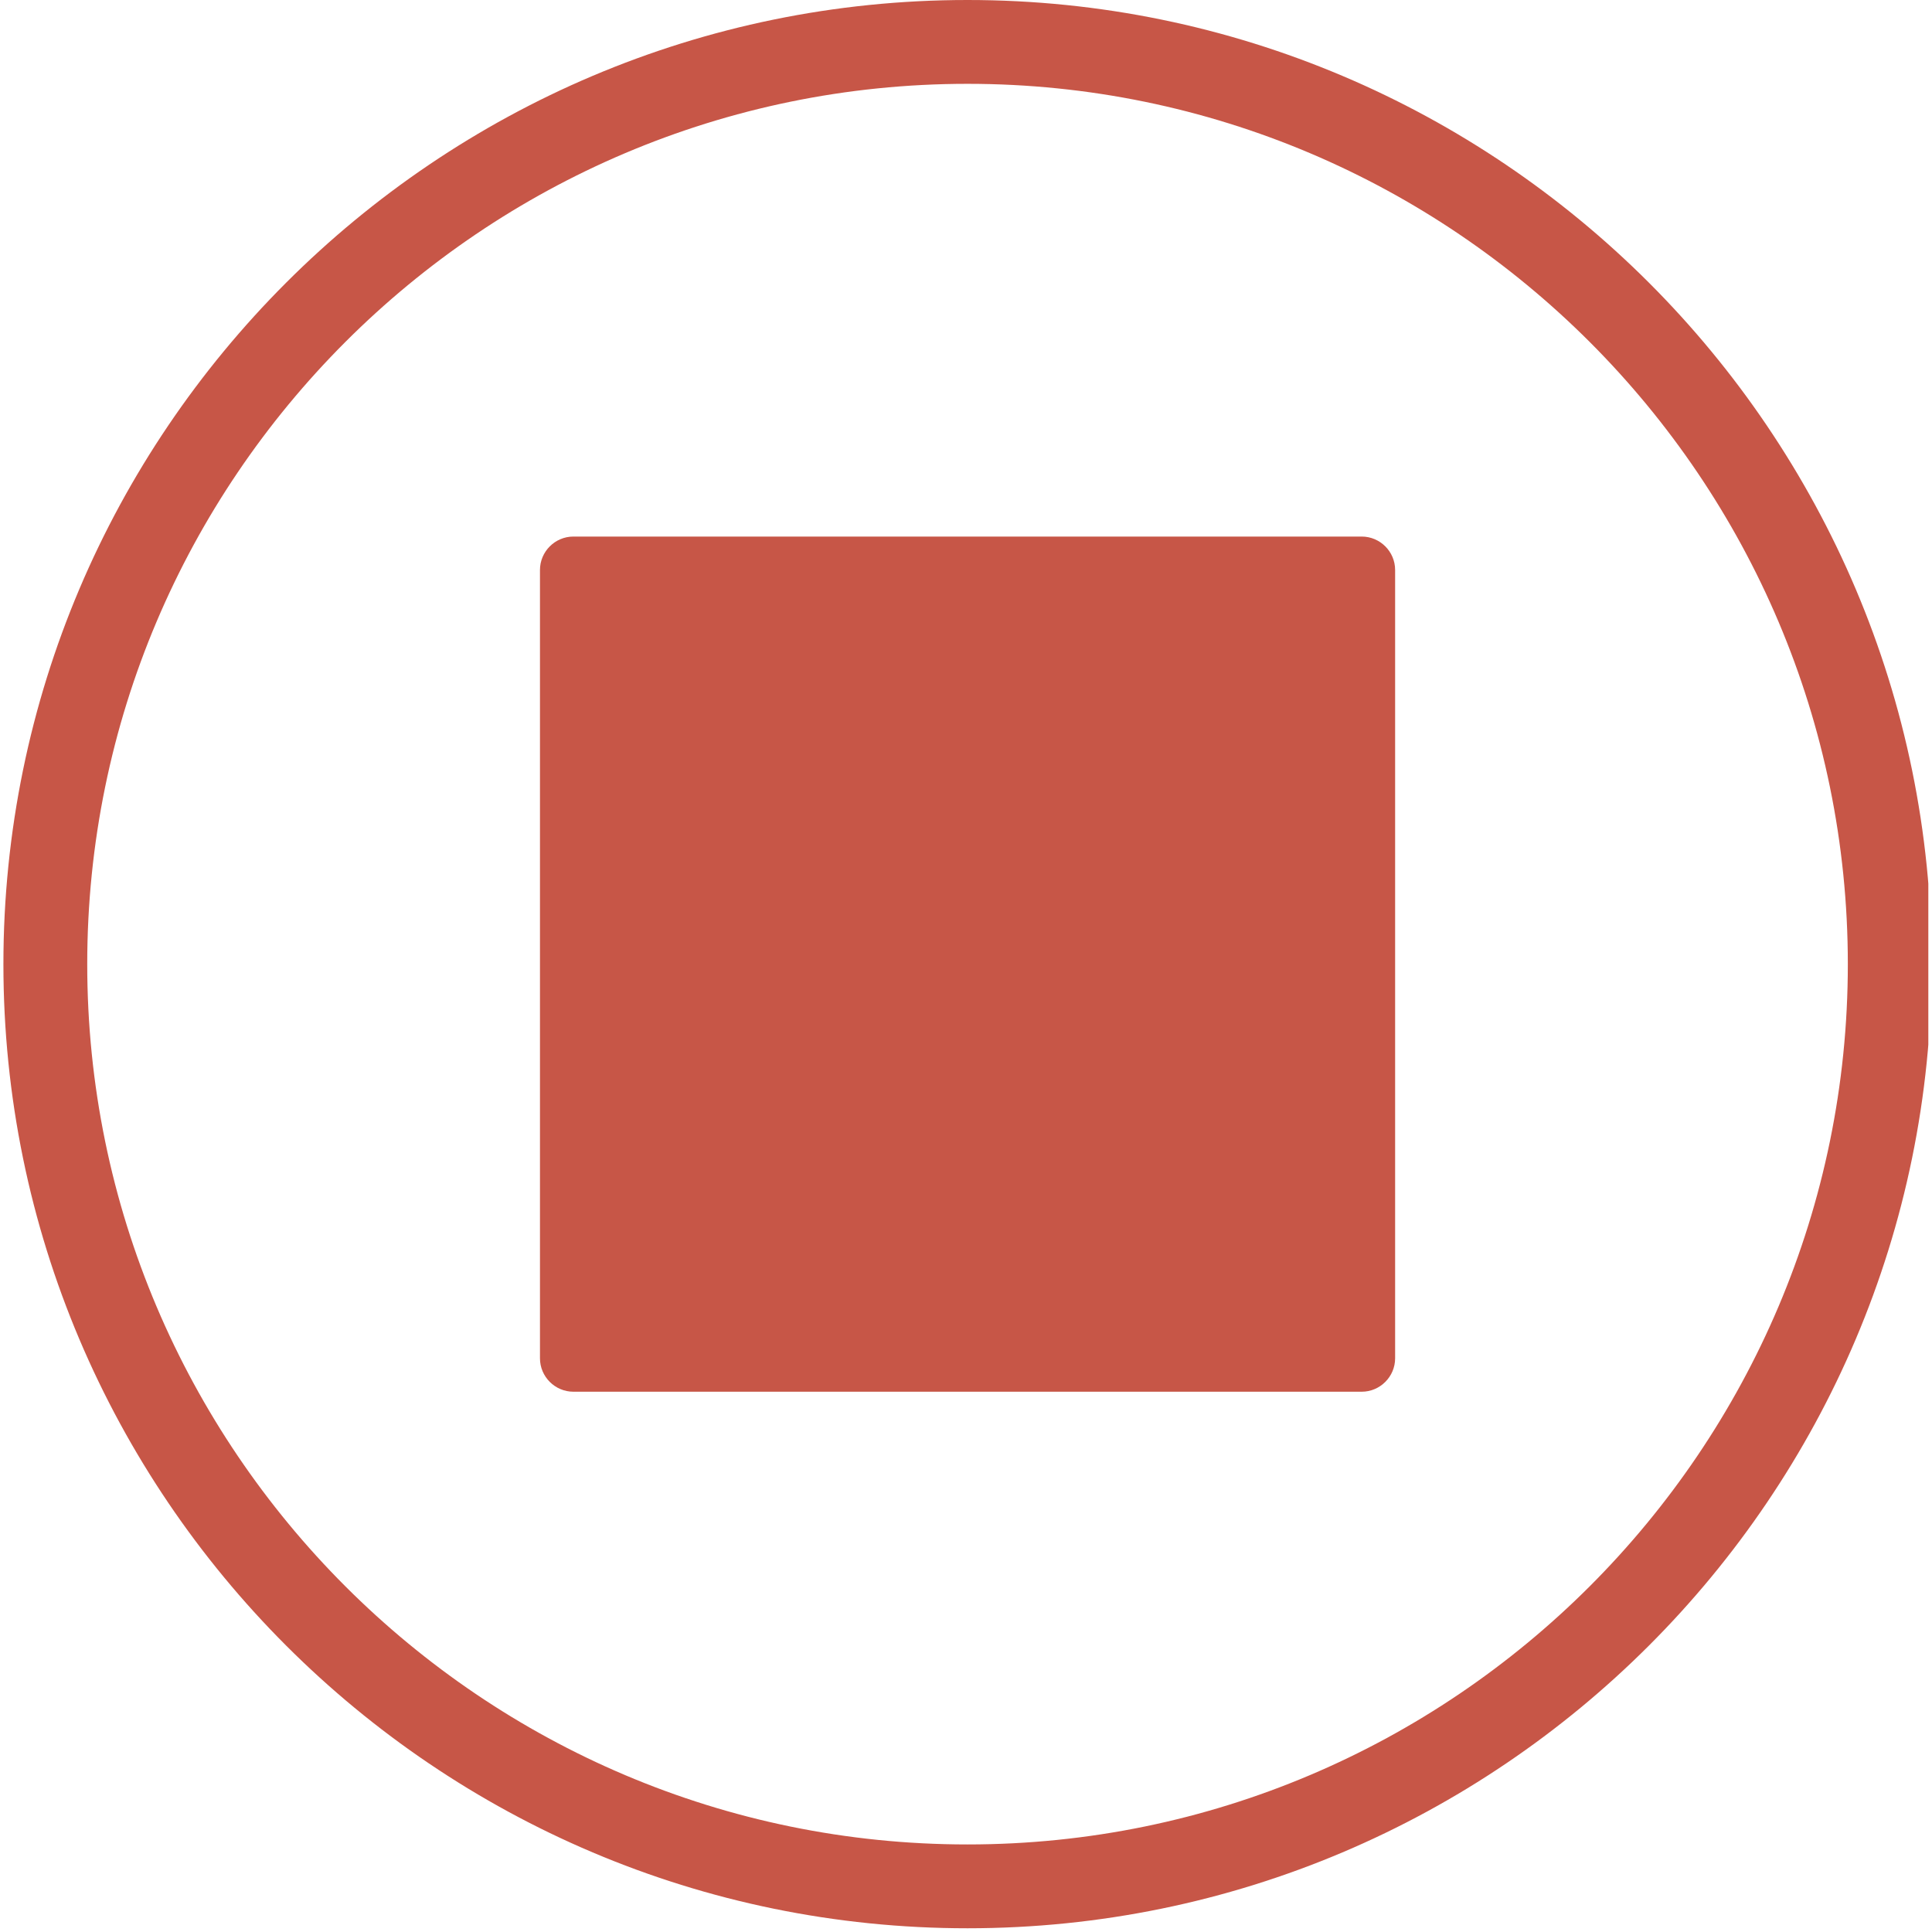
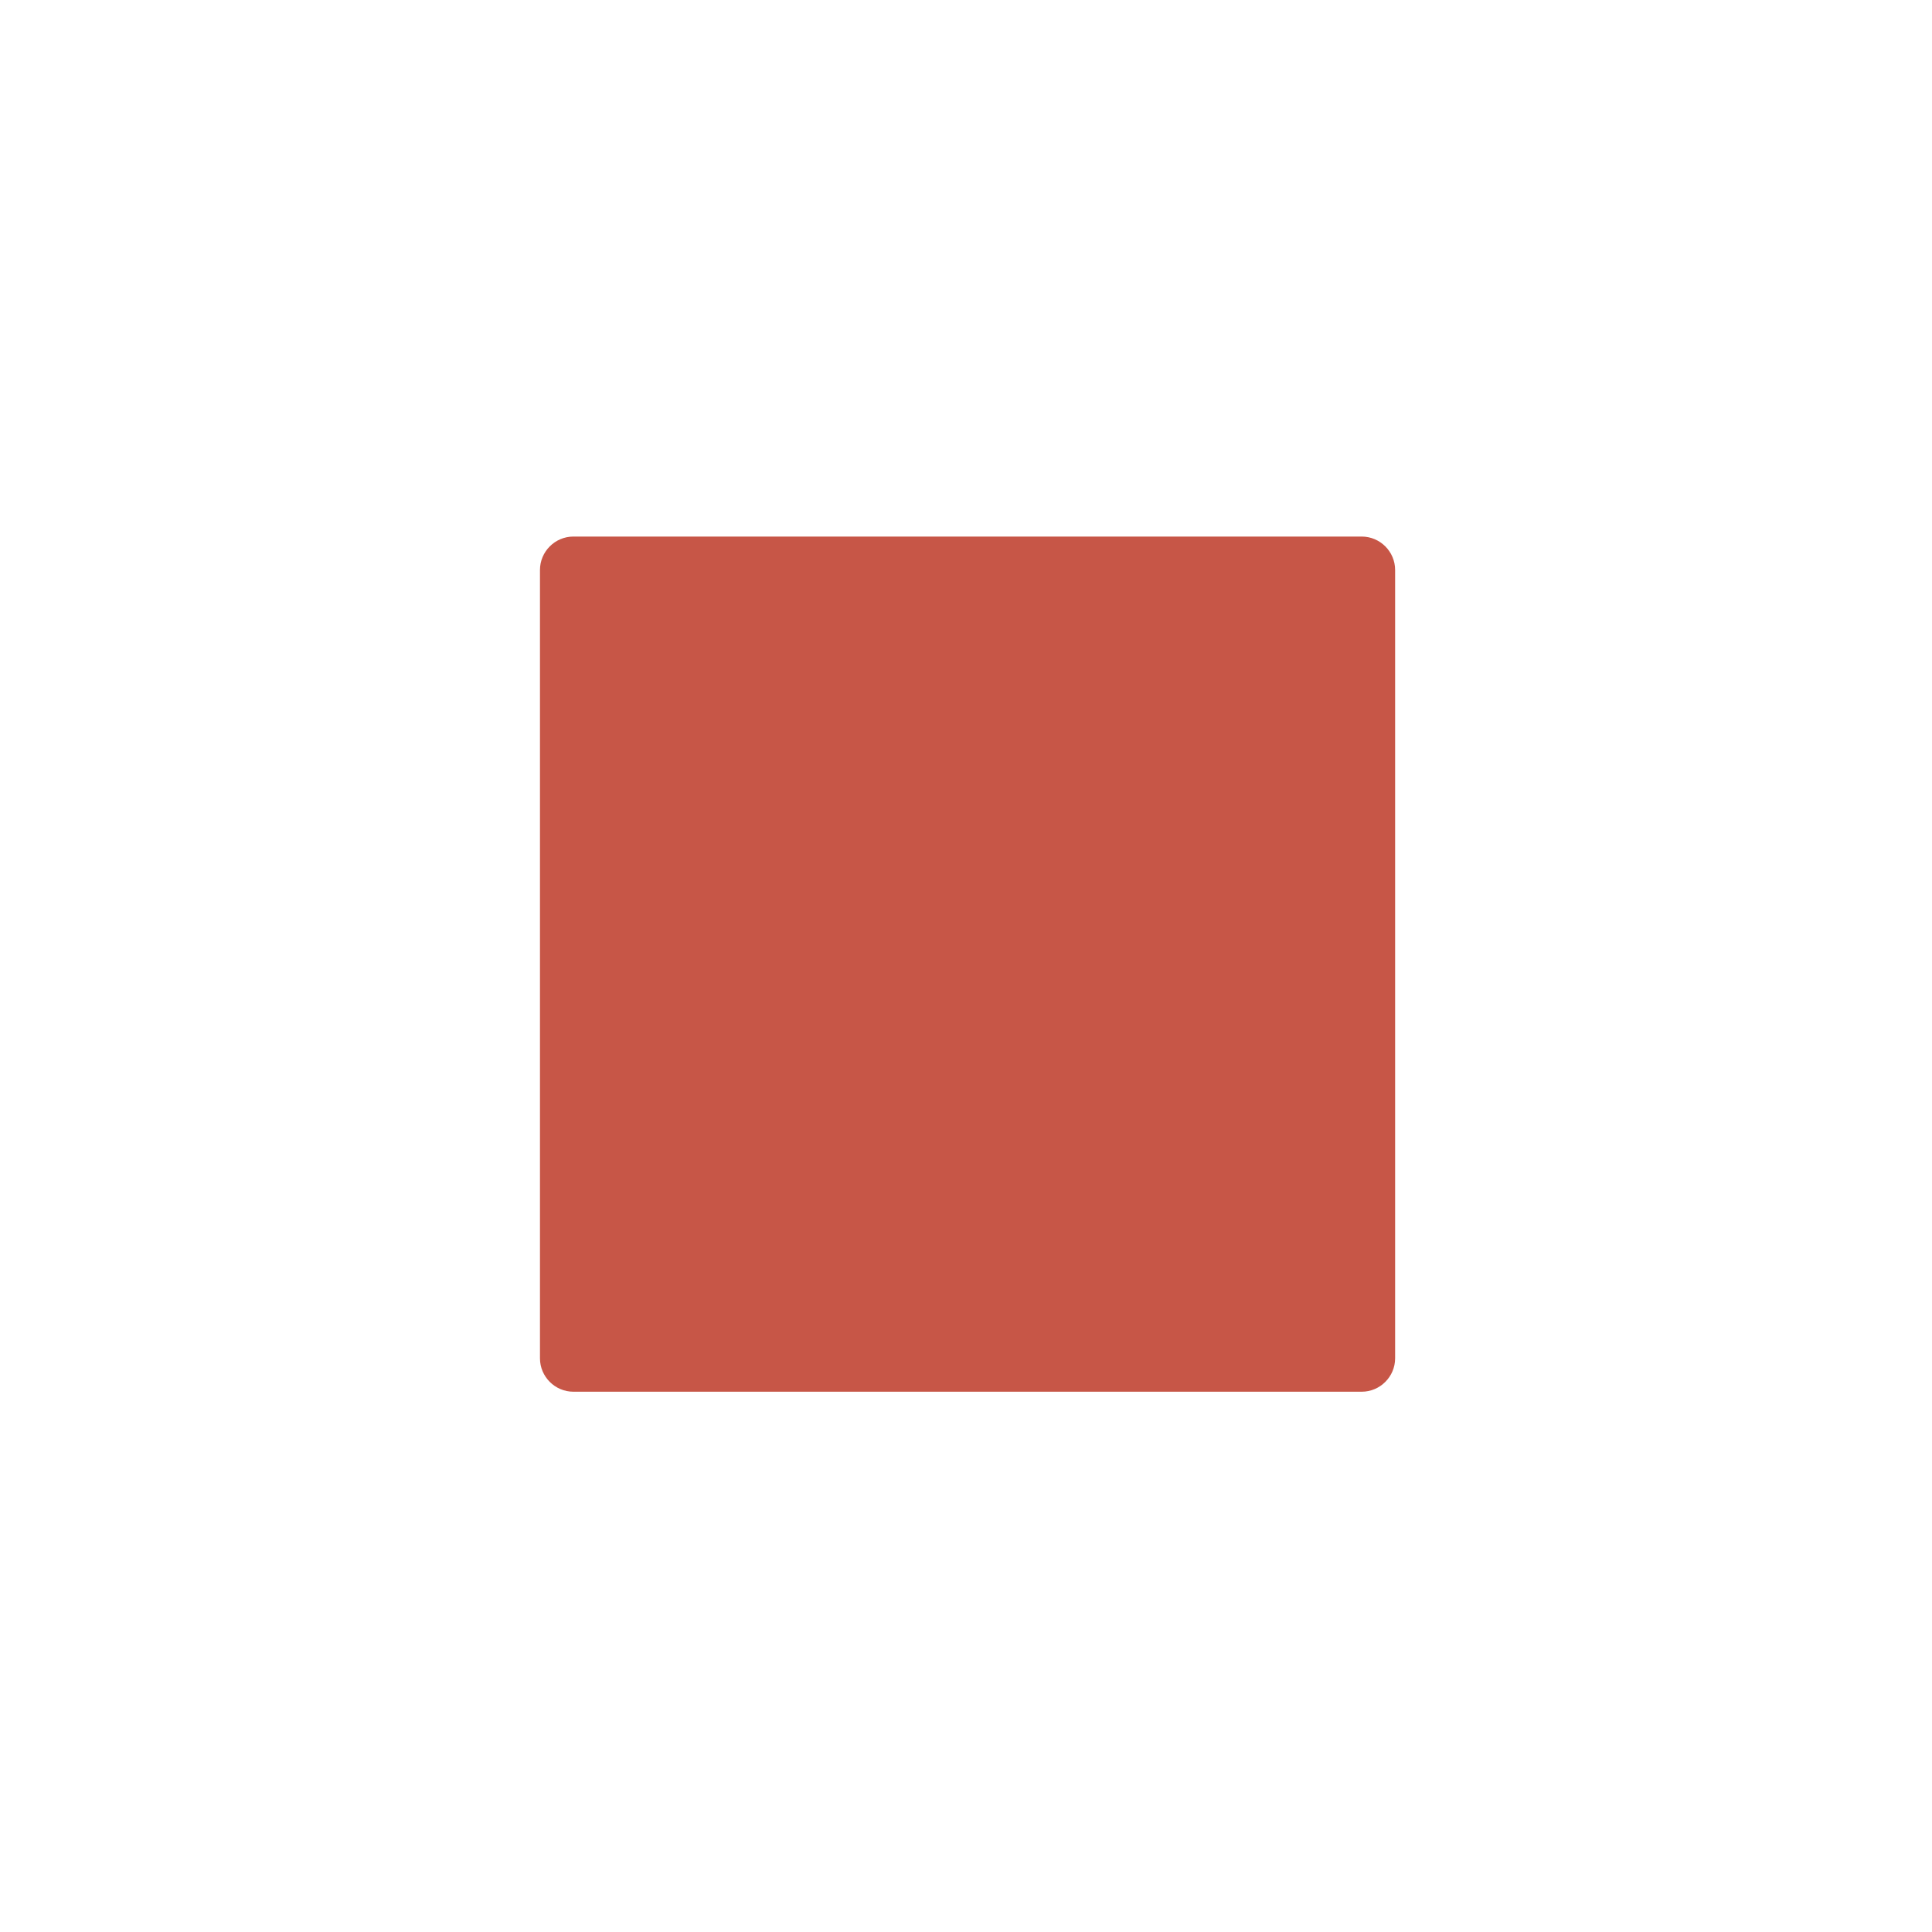
<svg xmlns="http://www.w3.org/2000/svg" width="377" zoomAndPan="magnify" viewBox="0 0 282.96 283.5" height="377" preserveAspectRatio="xMidYMid meet" version="1.0">
  <defs>
    <clipPath id="cf9a2fe72e">
-       <path d="M 0.23 0 L 282.691 0 L 282.691 283 L 0.23 283 Z M 0.23 0 " clip-rule="nonzero" />
+       <path d="M 0.23 0 L 282.691 0 L 0.23 283 Z M 0.23 0 " clip-rule="nonzero" />
    </clipPath>
  </defs>
  <g clip-path="url(#cf9a2fe72e)">
-     <path fill="#c75647" d="M 141.707 270.652 C 70.477 270.652 12.531 212.707 12.531 141.477 C 12.531 70.25 70.477 12.301 141.707 12.301 C 212.934 12.301 270.879 70.25 270.879 141.477 C 270.879 212.707 212.934 270.652 141.707 270.652 Z M 141.707 0 C 63.695 0 0.23 63.469 0.23 141.477 C 0.23 219.488 63.695 282.953 141.707 282.953 C 219.715 282.953 283.184 219.488 283.184 141.477 C 283.184 63.469 219.715 0 141.707 0 " fill-opacity="1" fill-rule="nonzero" />
-   </g>
+     </g>
  <path fill="#c75647" d="M 204.449 83.637 L 204.449 199.316 C 204.449 202.012 202.242 204.219 199.547 204.219 L 83.867 204.219 C 81.172 204.219 78.965 202.012 78.965 199.316 L 78.965 83.637 C 78.965 80.941 81.172 78.734 83.867 78.734 L 199.547 78.734 C 202.242 78.734 204.449 80.941 204.449 83.637 " fill-opacity="1" fill-rule="nonzero" />
</svg>